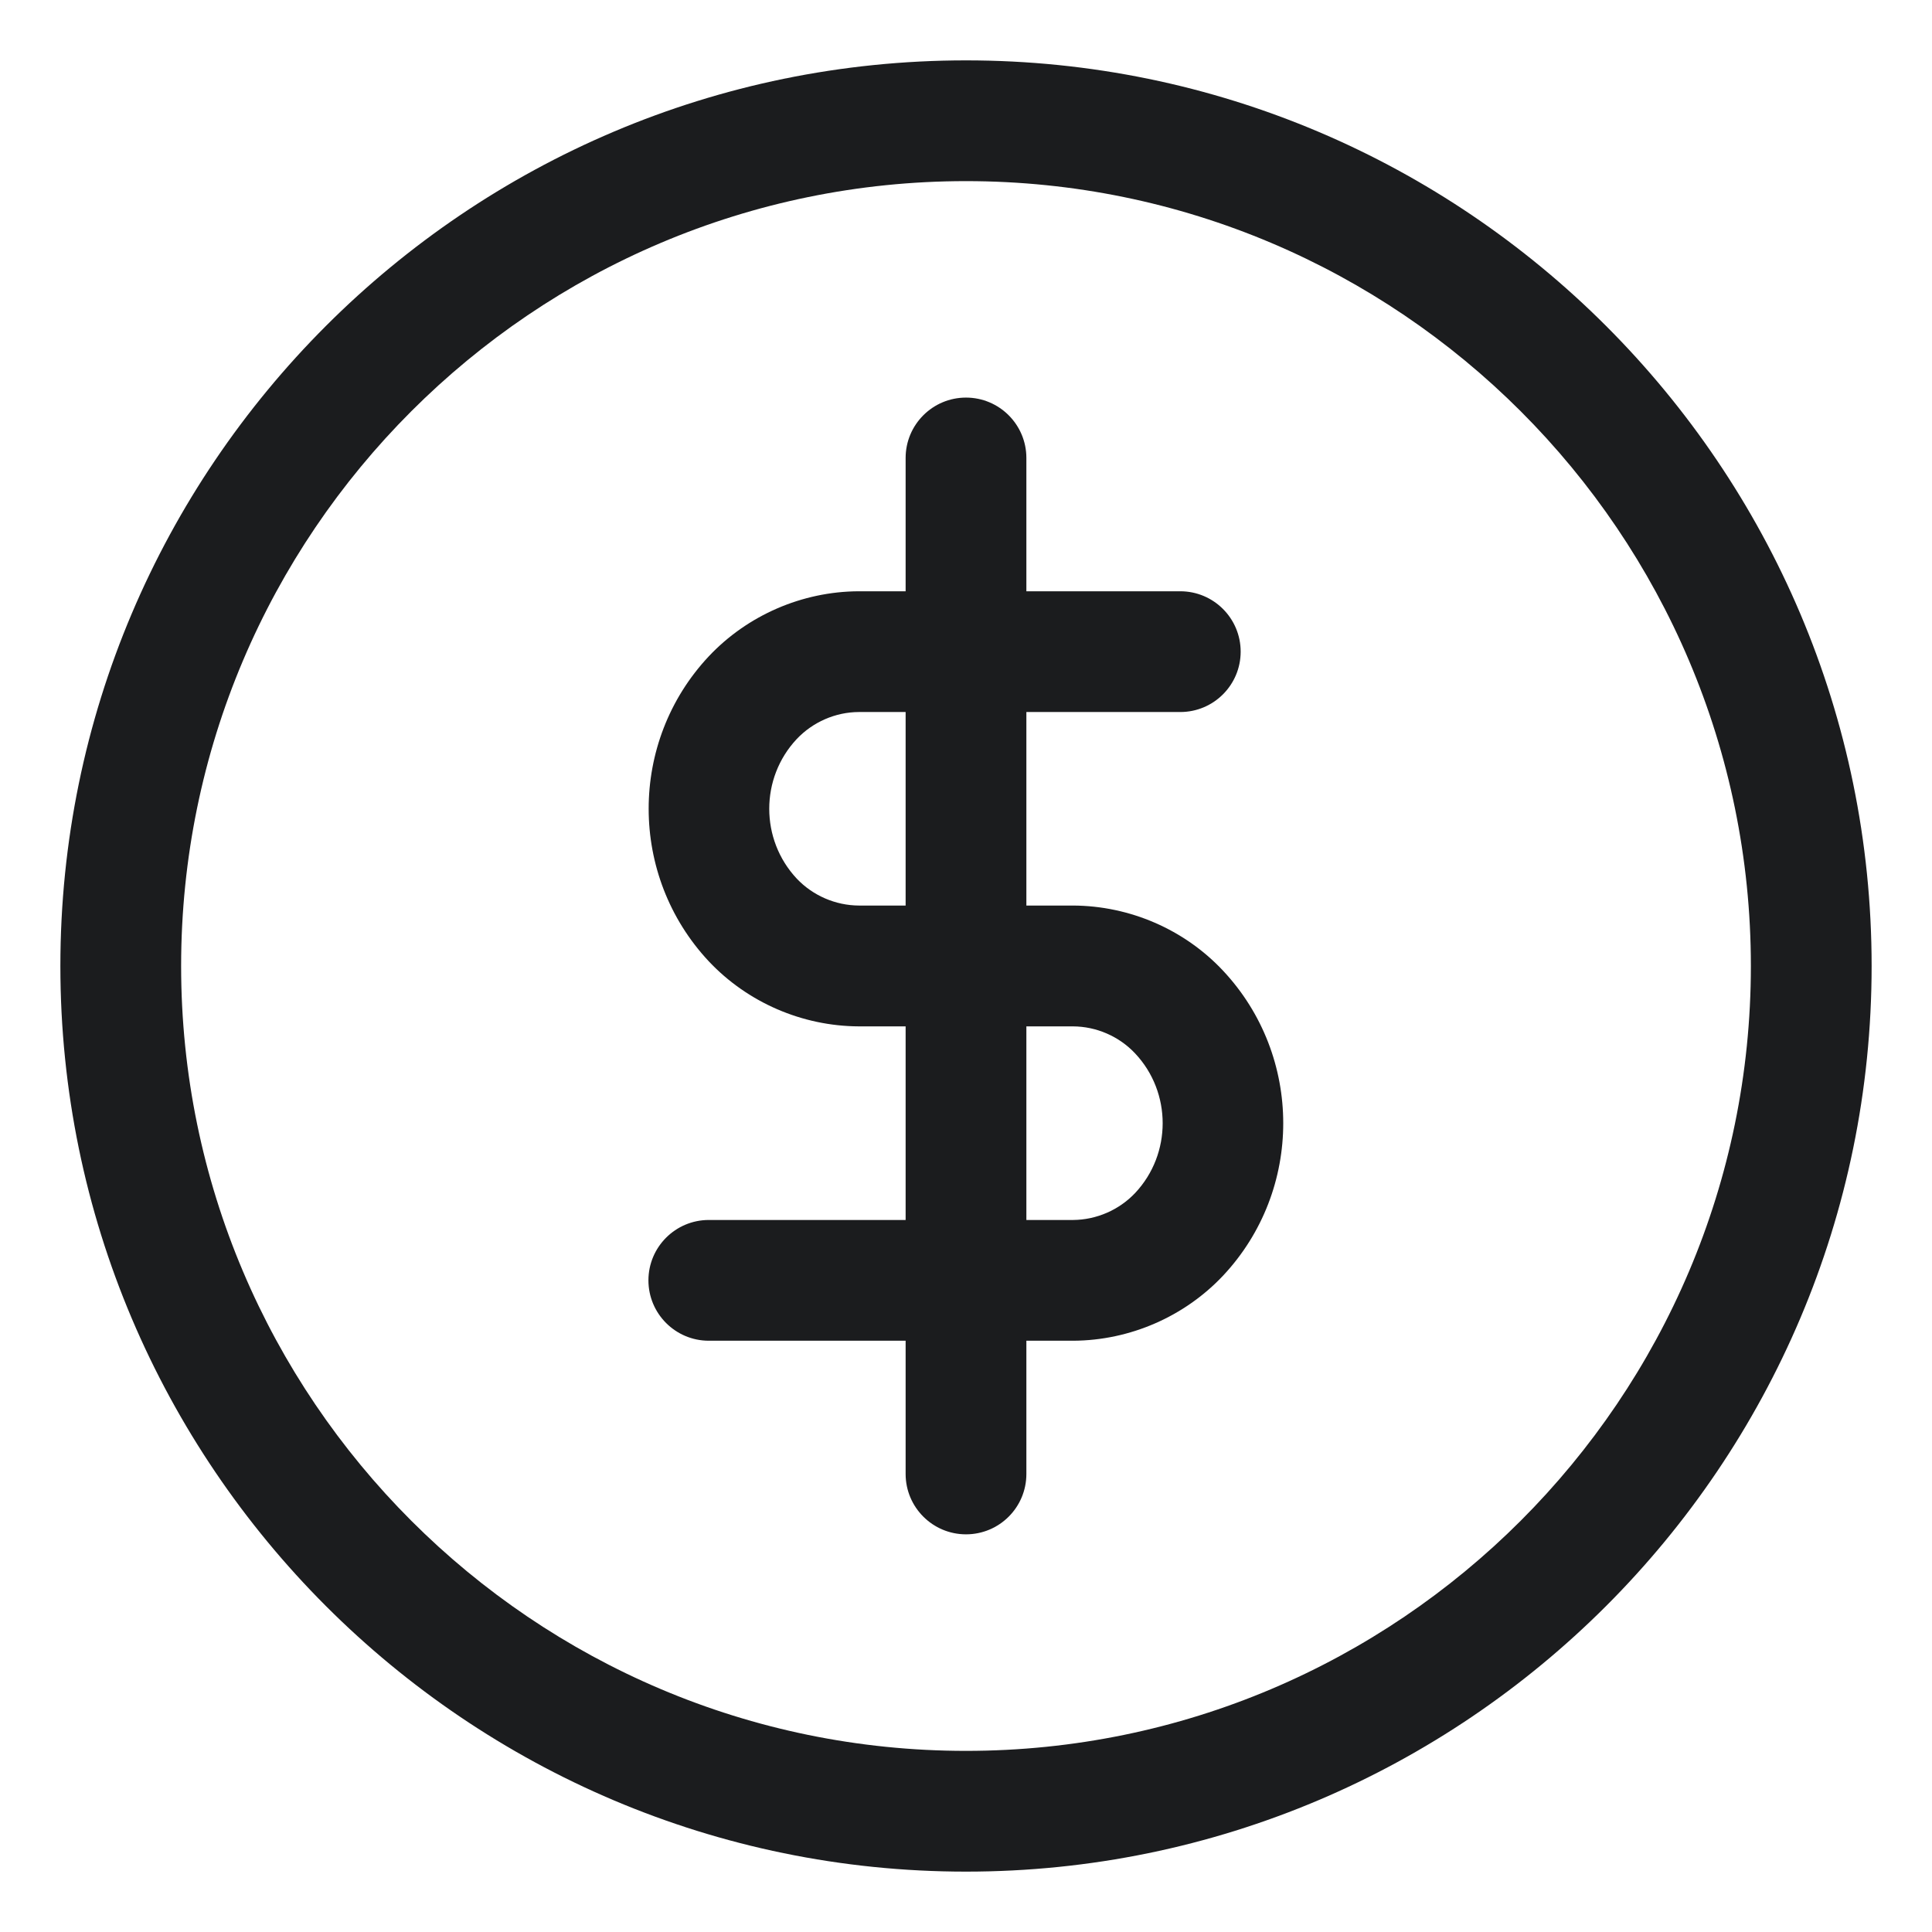
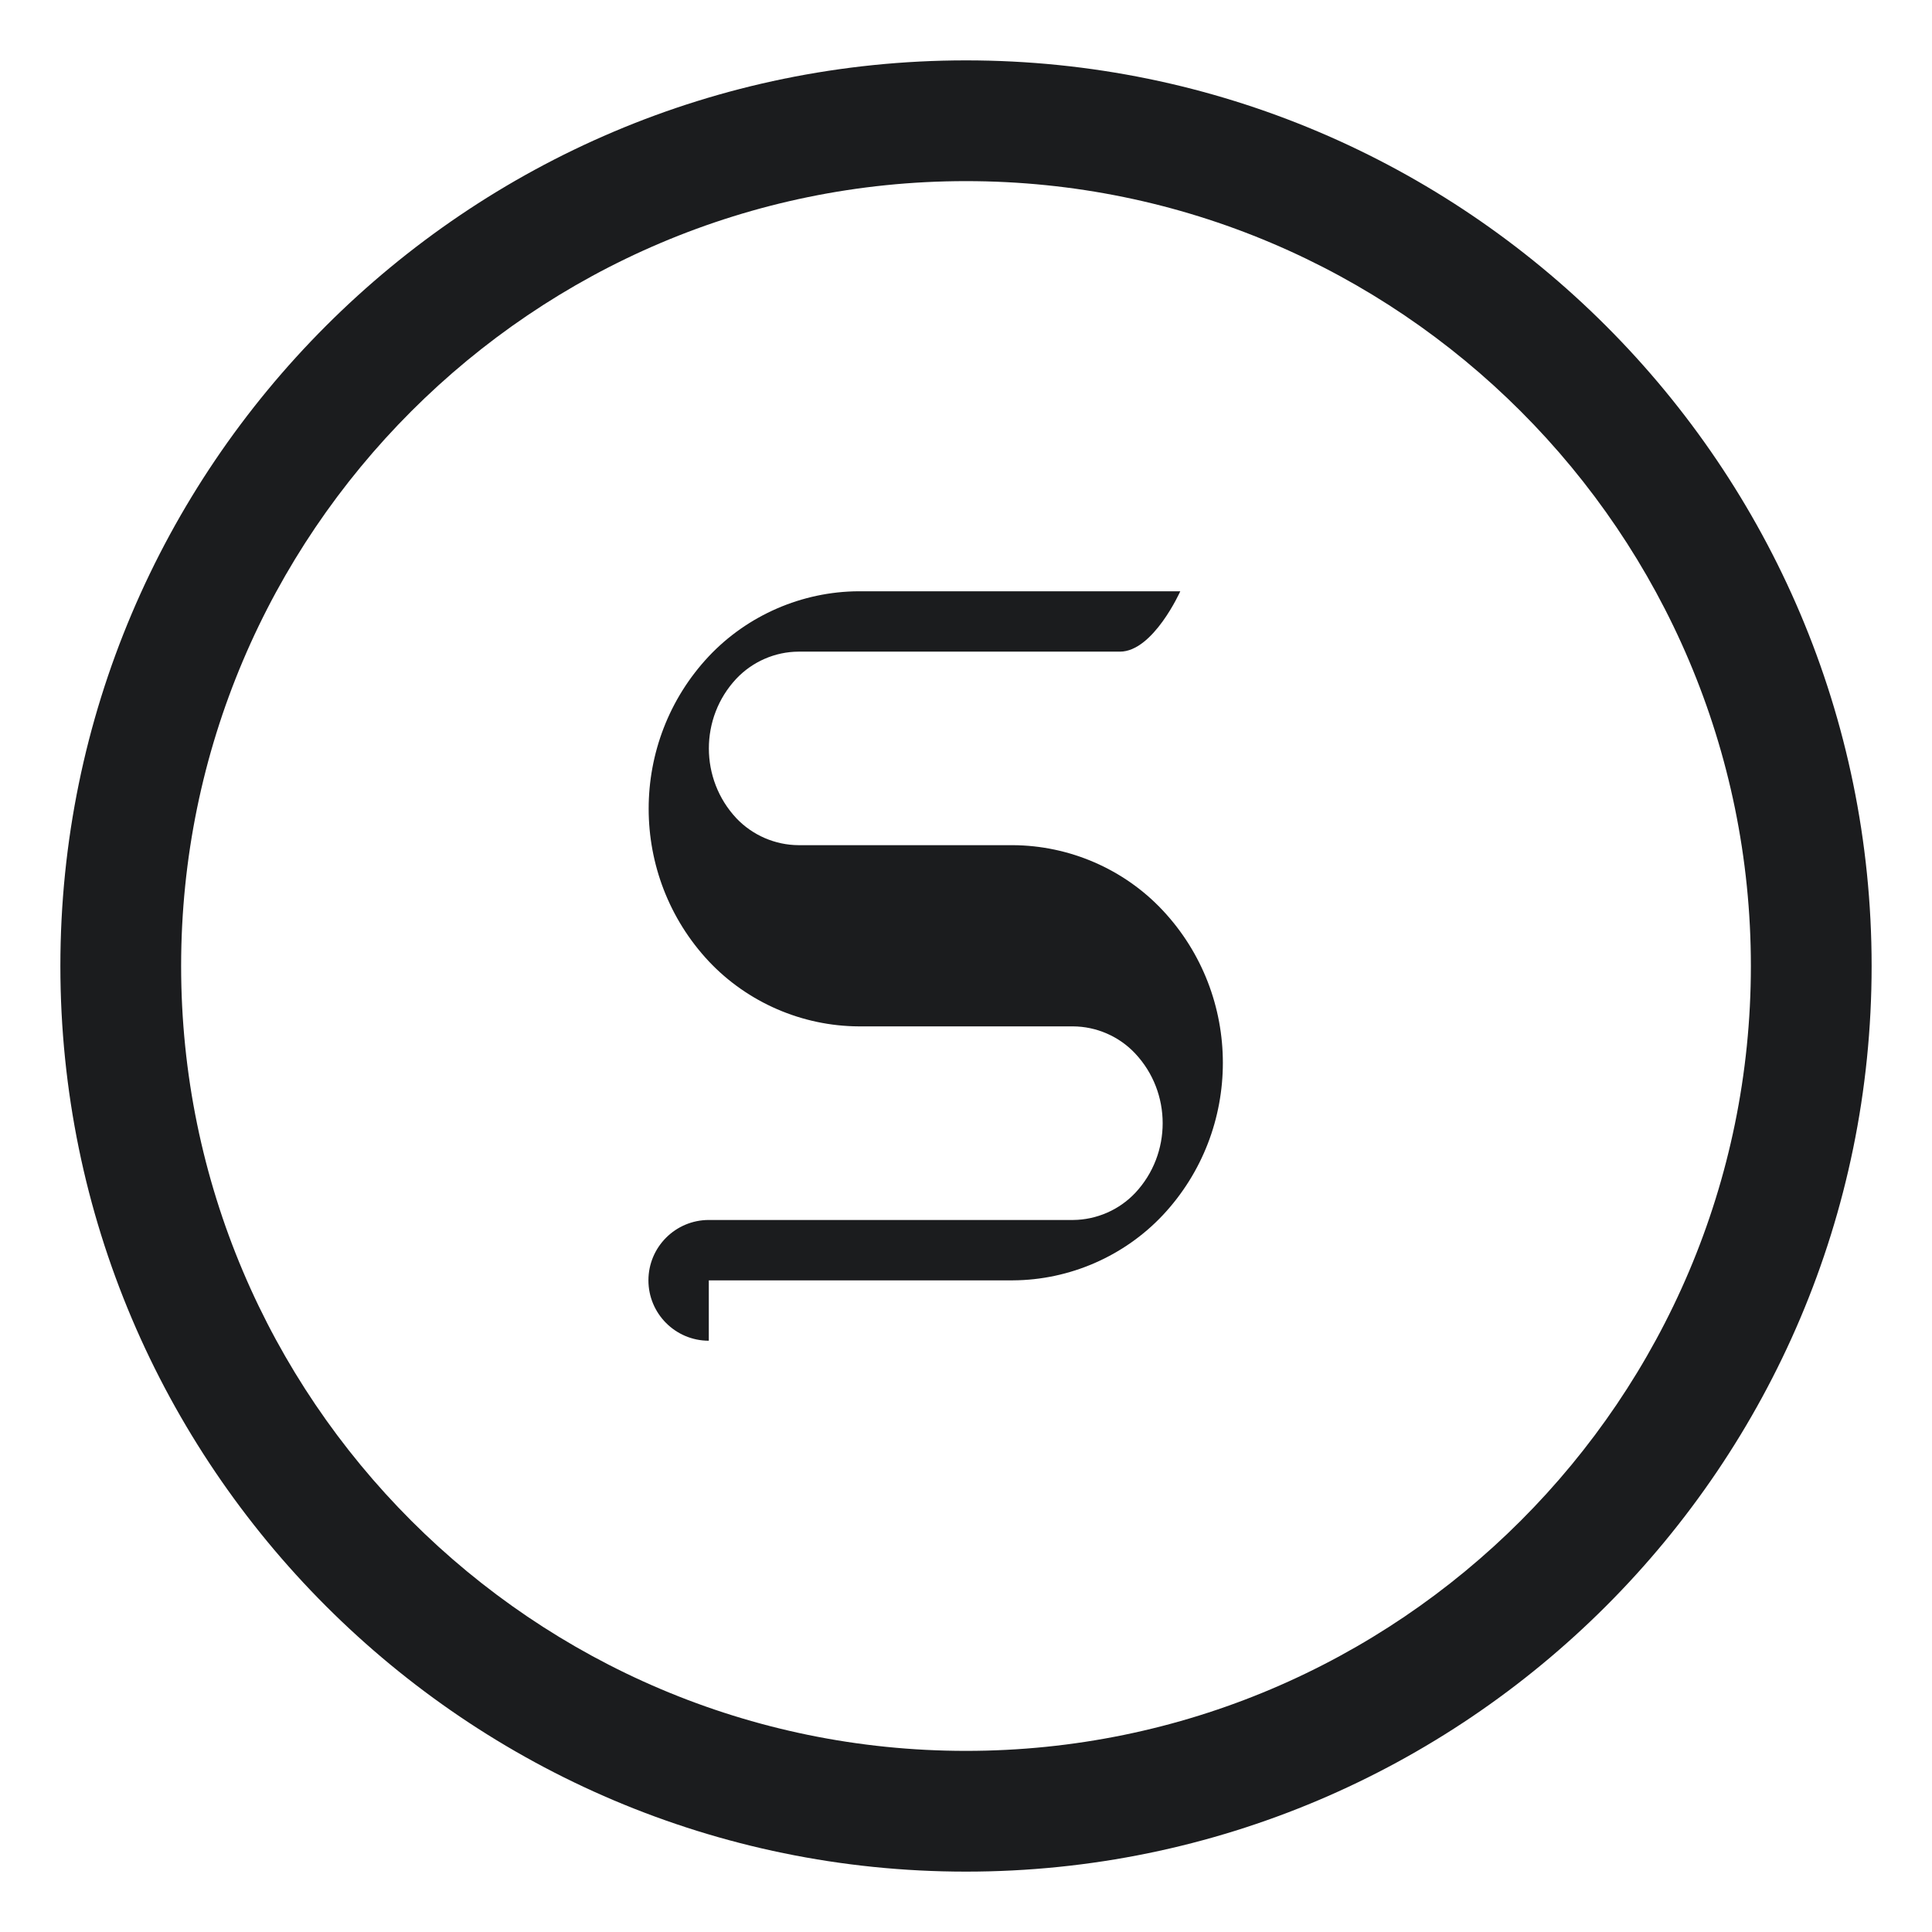
<svg xmlns="http://www.w3.org/2000/svg" version="1.1" id="圖層_1" x="0px" y="0px" width="24px" height="24px" viewBox="-0.75 0 24 24" enable-background="new -0.75 0 24 24" xml:space="preserve">
  <g id="icon-coin" transform="translate(-3.45 -3.45)">
    <g id="Path_148">
-       <path fill="#1B1C1E" d="M14.7,22.51c-0.414,0-0.75-0.336-0.75-0.75V9.139c0-0.414,0.336-0.75,0.75-0.75s0.75,0.336,0.75,0.75    V21.76C15.45,22.175,15.114,22.51,14.7,22.51z" />
-     </g>
+       </g>
    <g id="Path_149">
-       <path fill="#1B1C1E" d="M11.505,20.105c-0.414,0-0.75-0.336-0.75-0.75s0.336-0.75,0.75-0.75h4.526    c0.289-0.002,0.571-0.124,0.771-0.336c0.455-0.485,0.455-1.248-0.001-1.733c-0.199-0.212-0.481-0.335-0.773-0.336h-2.659    c-0.704-0.003-1.382-0.297-1.863-0.807c-0.997-1.064-0.997-2.728-0.002-3.789c0.482-0.512,1.161-0.806,1.862-0.809h3.996    c0.414,0,0.75,0.336,0.75,0.75s-0.336,0.75-0.75,0.75h-3.993c-0.29,0.001-0.572,0.124-0.772,0.336    c-0.455,0.485-0.455,1.248,0.001,1.734c0.199,0.21,0.481,0.333,0.773,0.334h2.659c0.705,0.003,1.383,0.297,1.863,0.809    c0.997,1.063,0.997,2.726,0.001,3.788c-0.48,0.51-1.158,0.805-1.859,0.809H11.505z" />
+       <path fill="#1B1C1E" d="M11.505,20.105c-0.414,0-0.75-0.336-0.75-0.75s0.336-0.75,0.75-0.75h4.526    c0.289-0.002,0.571-0.124,0.771-0.336c0.455-0.485,0.455-1.248-0.001-1.733c-0.199-0.212-0.481-0.335-0.773-0.336h-2.659    c-0.704-0.003-1.382-0.297-1.863-0.807c-0.997-1.064-0.997-2.728-0.002-3.789c0.482-0.512,1.161-0.806,1.862-0.809h3.996    s-0.336,0.75-0.75,0.75h-3.993c-0.29,0.001-0.572,0.124-0.772,0.336    c-0.455,0.485-0.455,1.248,0.001,1.734c0.199,0.21,0.481,0.333,0.773,0.334h2.659c0.705,0.003,1.383,0.297,1.863,0.809    c0.997,1.063,0.997,2.726,0.001,3.788c-0.48,0.51-1.158,0.805-1.859,0.809H11.505z" />
    </g>
    <g id="Ellipse_9">
      <path fill="#1B1C1E" d="M14.7,26.7c-6.203,0-11.25-5.047-11.25-11.25S8.497,4.2,14.7,4.2s11.25,5.047,11.25,11.25    S20.903,26.7,14.7,26.7z M14.7,5.7c-5.376,0-9.75,4.374-9.75,9.75s4.374,9.75,9.75,9.75s9.75-4.374,9.75-9.75S20.076,5.7,14.7,5.7    z" />
    </g>
  </g>
</svg>